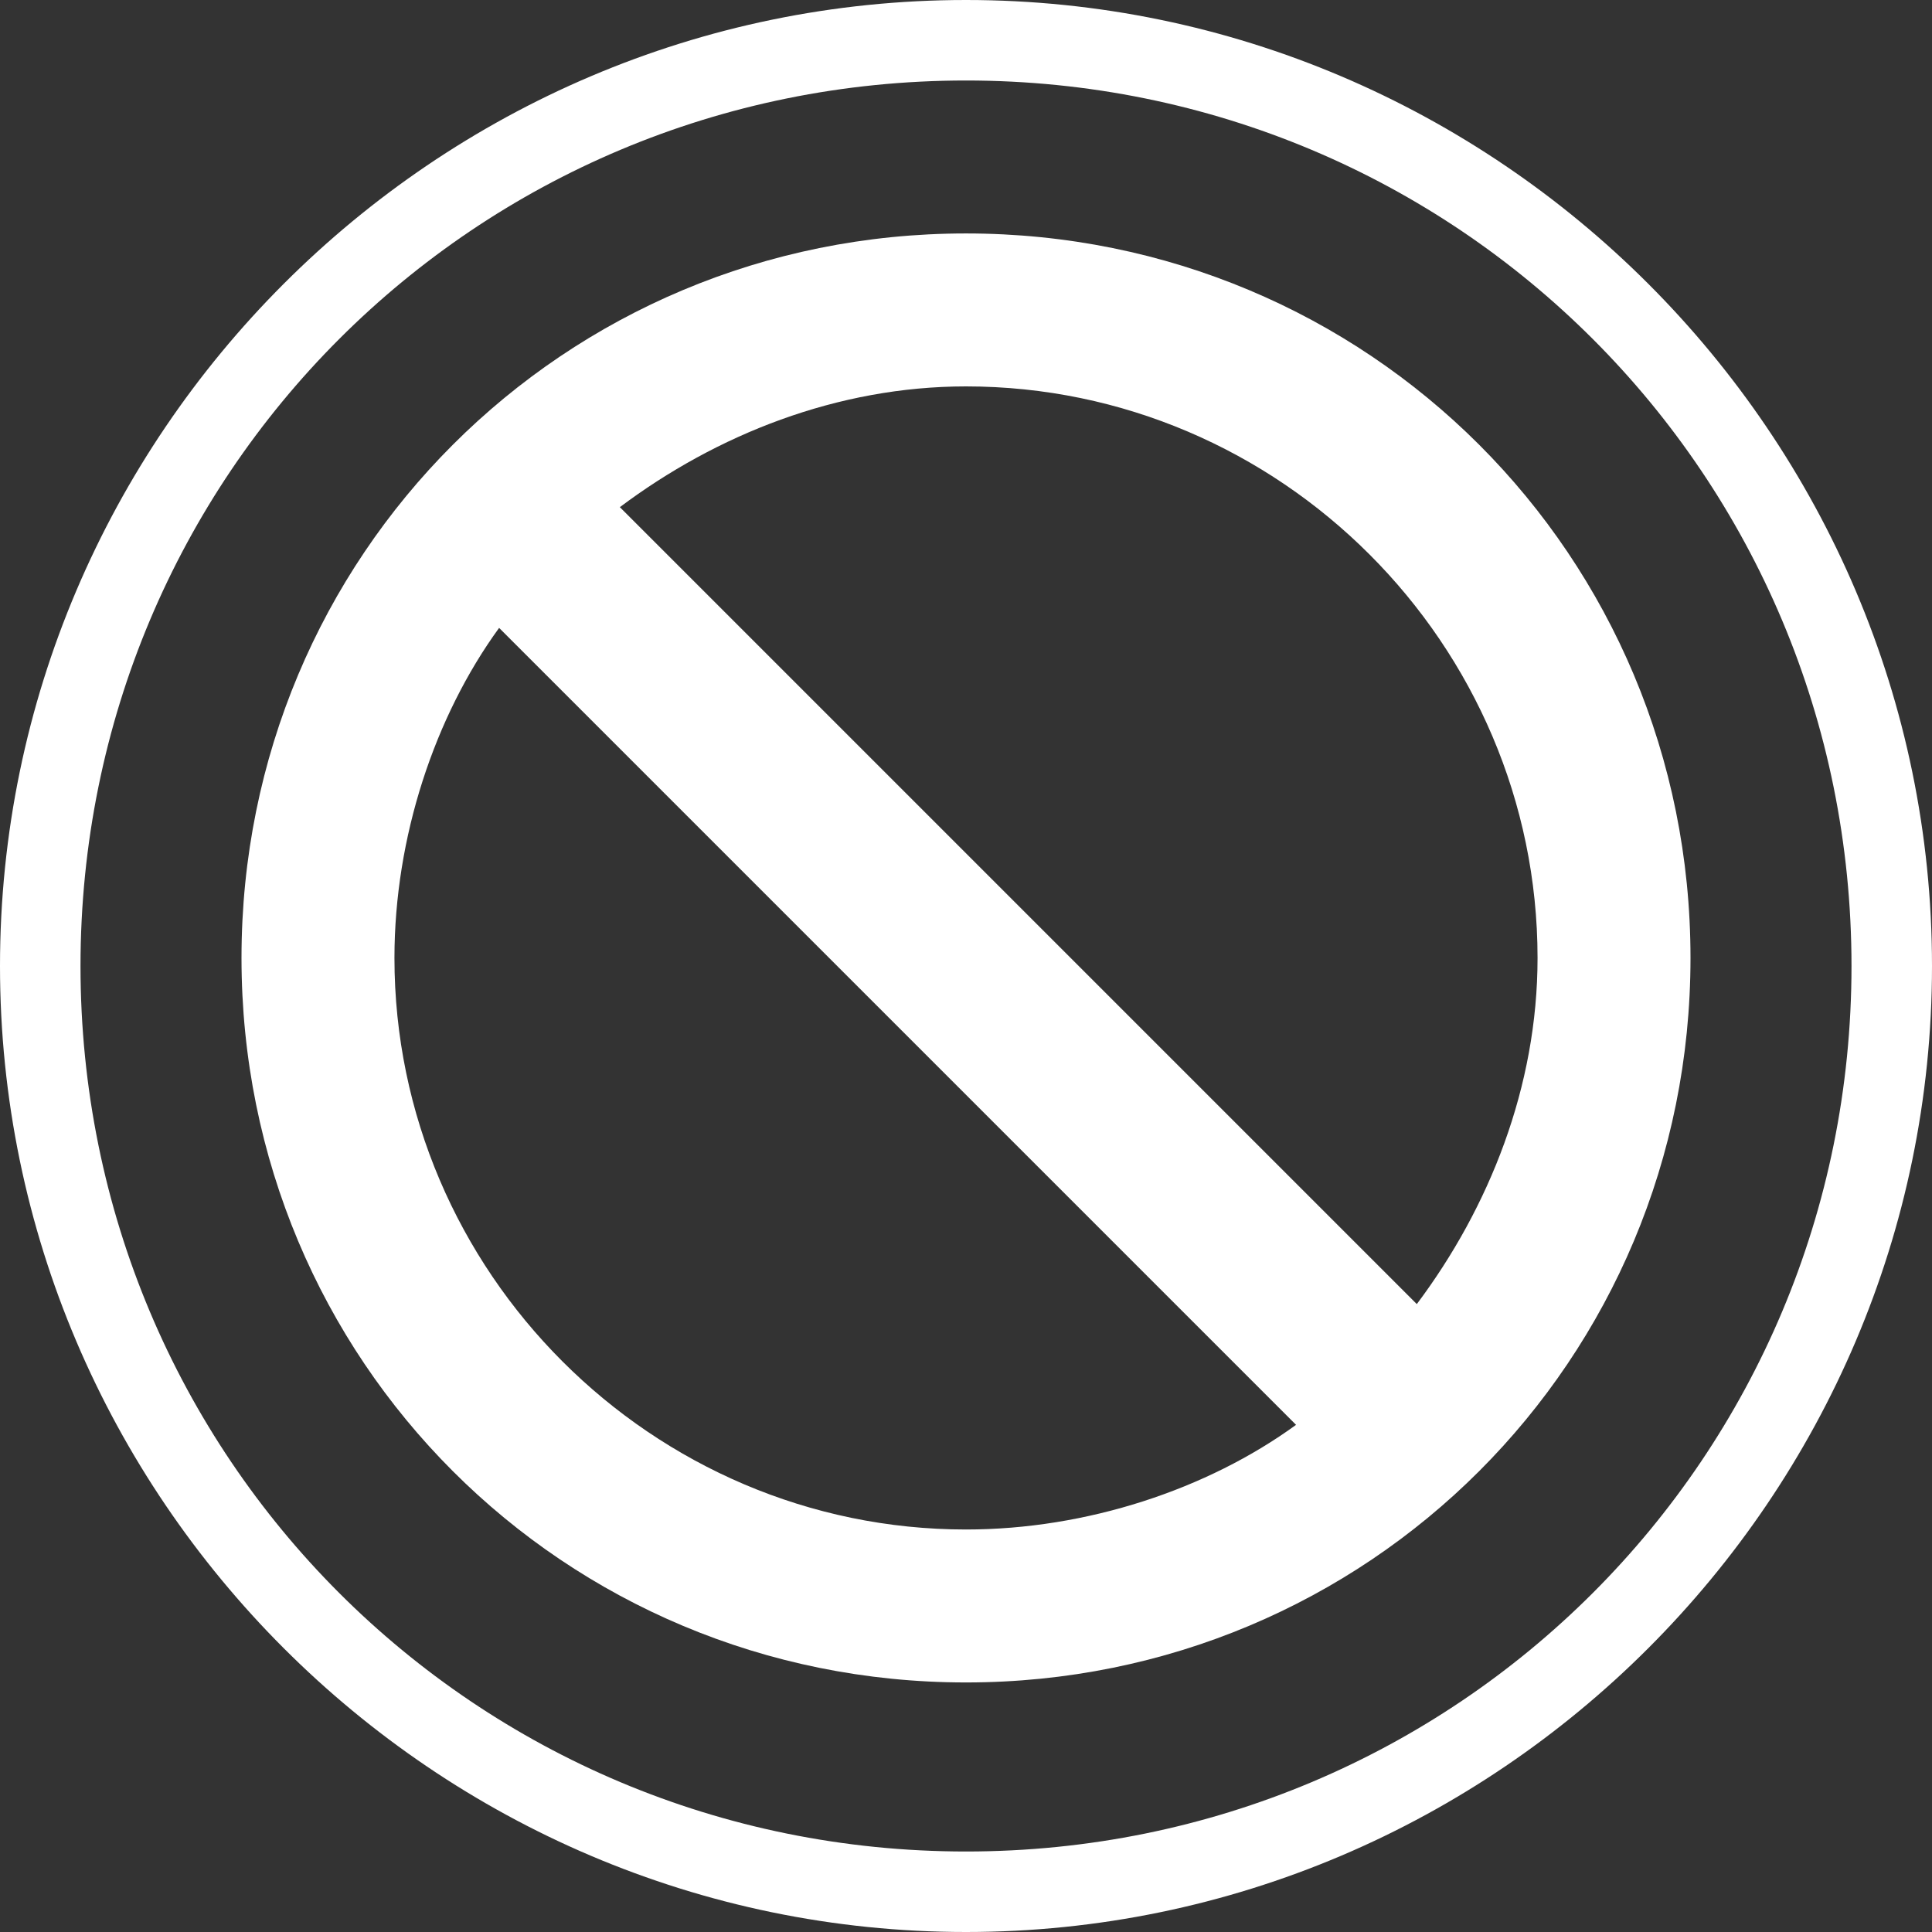
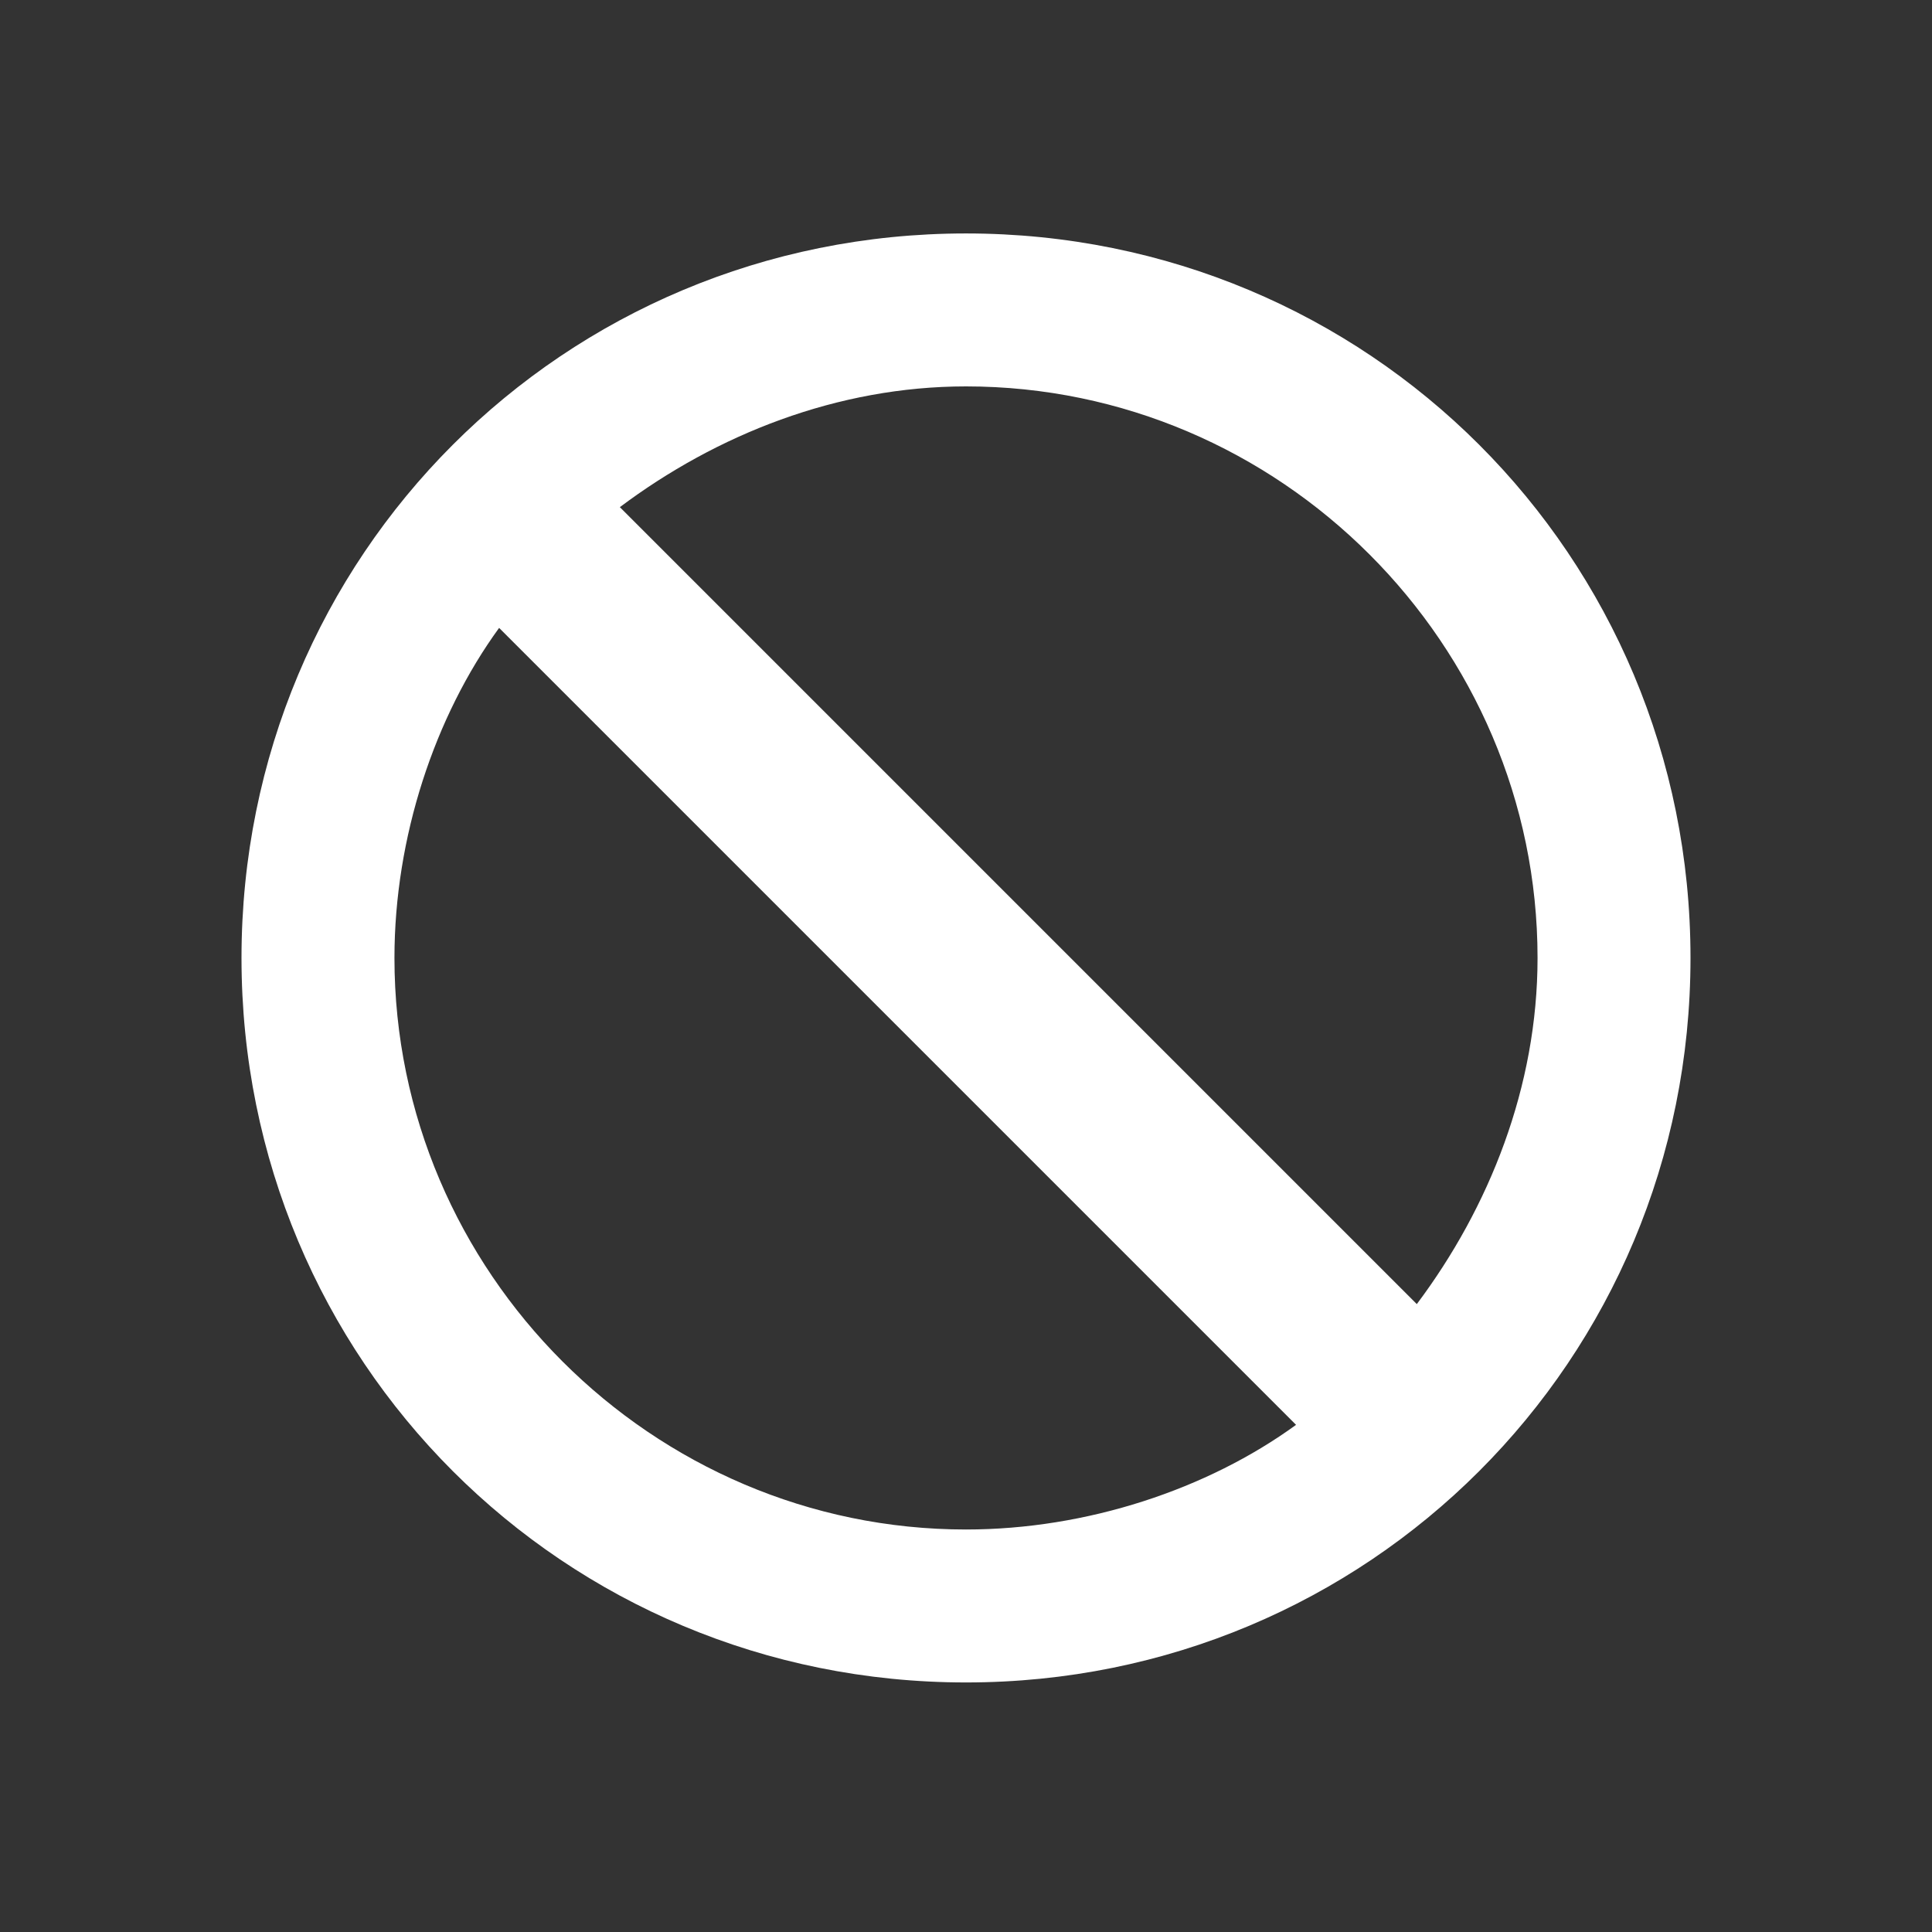
<svg xmlns="http://www.w3.org/2000/svg" version="1.1" id="Ebene_1" x="0px" y="0px" viewBox="0 0 24 24" style="enable-background:new 0 0 24 24;" xml:space="preserve">
  <rect x="0" y="0" width="24" height="24" fill="#333333" stroke="none" />
  <style type="text/css">
	.st0{fill:#FFFFFF;}
</style>
  <g>
-     <path class="st0" d="M12,1c6.1,0,11,4.9,11,11s-4.9,11-11,11S1,18.1,1,12S5.9,1,12,1 M12,0C5.4,0,0,5.4,0,12s5.4,12,12,12   s12-5.4,12-12S18.6,0,12,0L12,0z" />
-   </g>
+     </g>
  <path class="st0" d="M12,2.9c-5,0-9,4-9,9s4,9,9,9s9-4,9-9S17,2.9,12,2.9z M4.9,11.9c0-1.5,0.5-3,1.3-4.1l9.9,9.9  C15,18.5,13.5,19,12,19C8.1,19,4.9,15.8,4.9,11.9z M17.6,16.2L7.7,6.3c1.2-0.9,2.7-1.5,4.3-1.5c3.9,0,7.1,3.2,7.1,7.1  C19.1,13.5,18.5,15,17.6,16.2z" />
</svg>